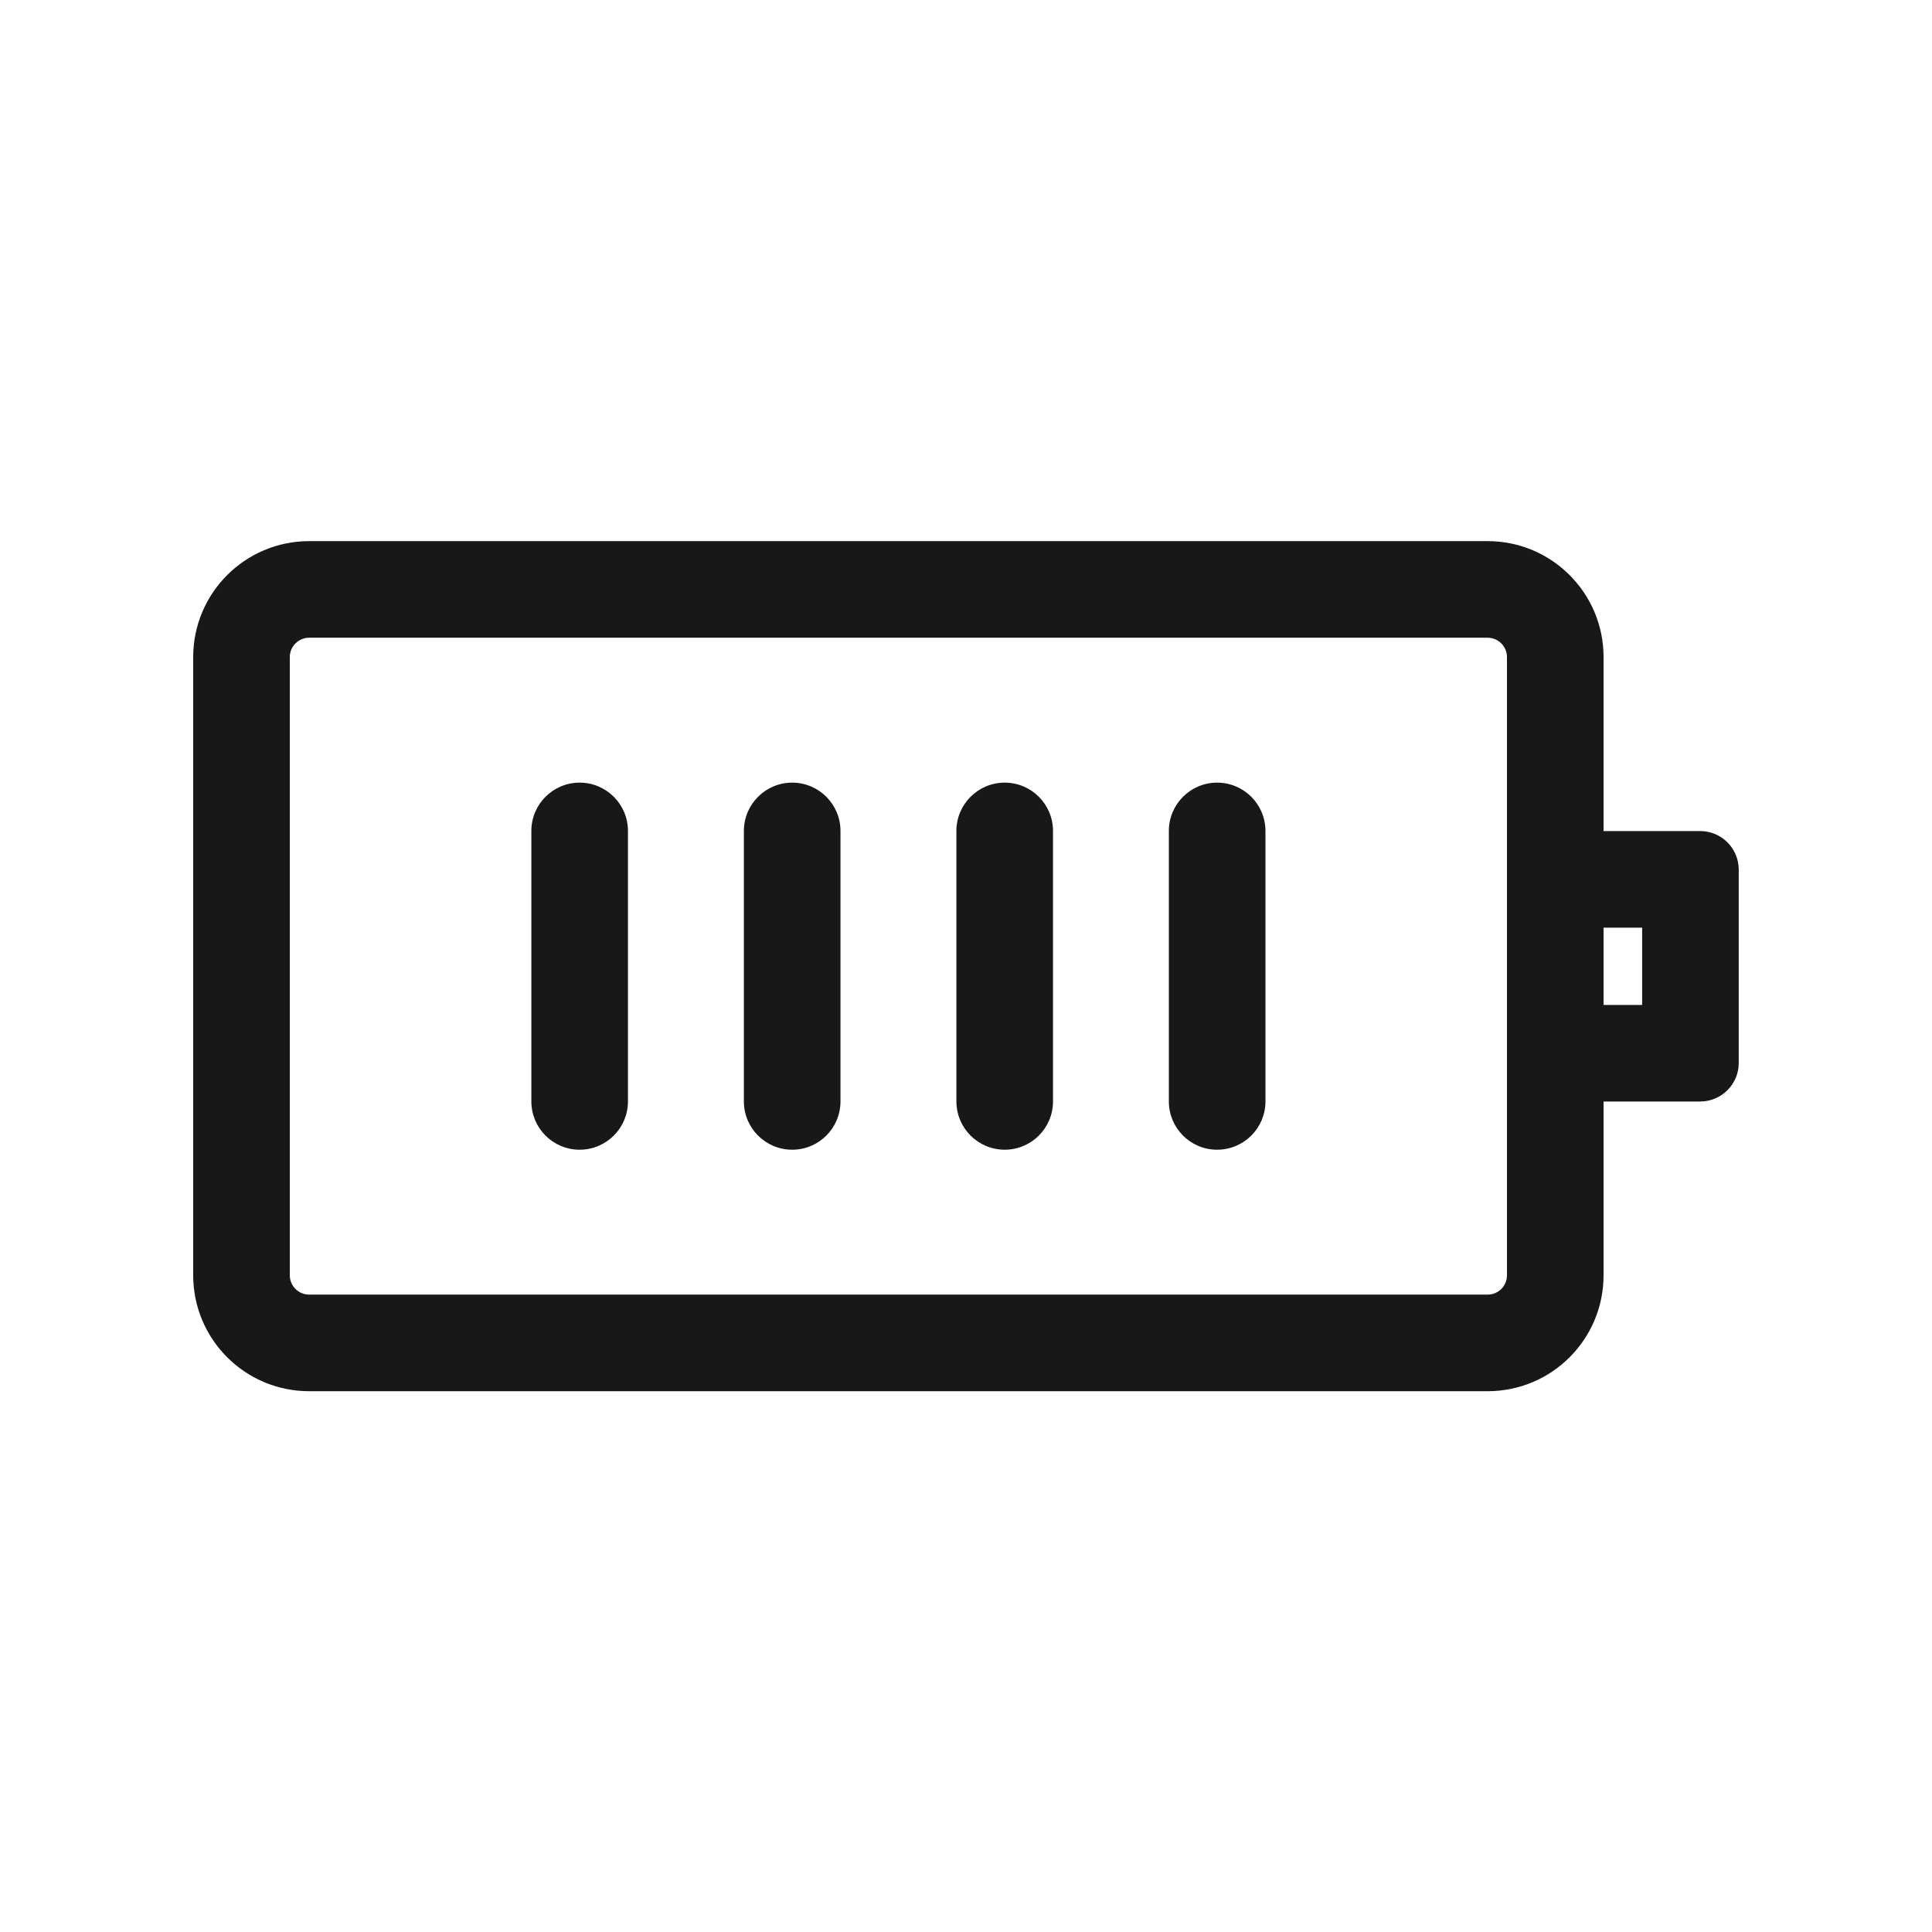
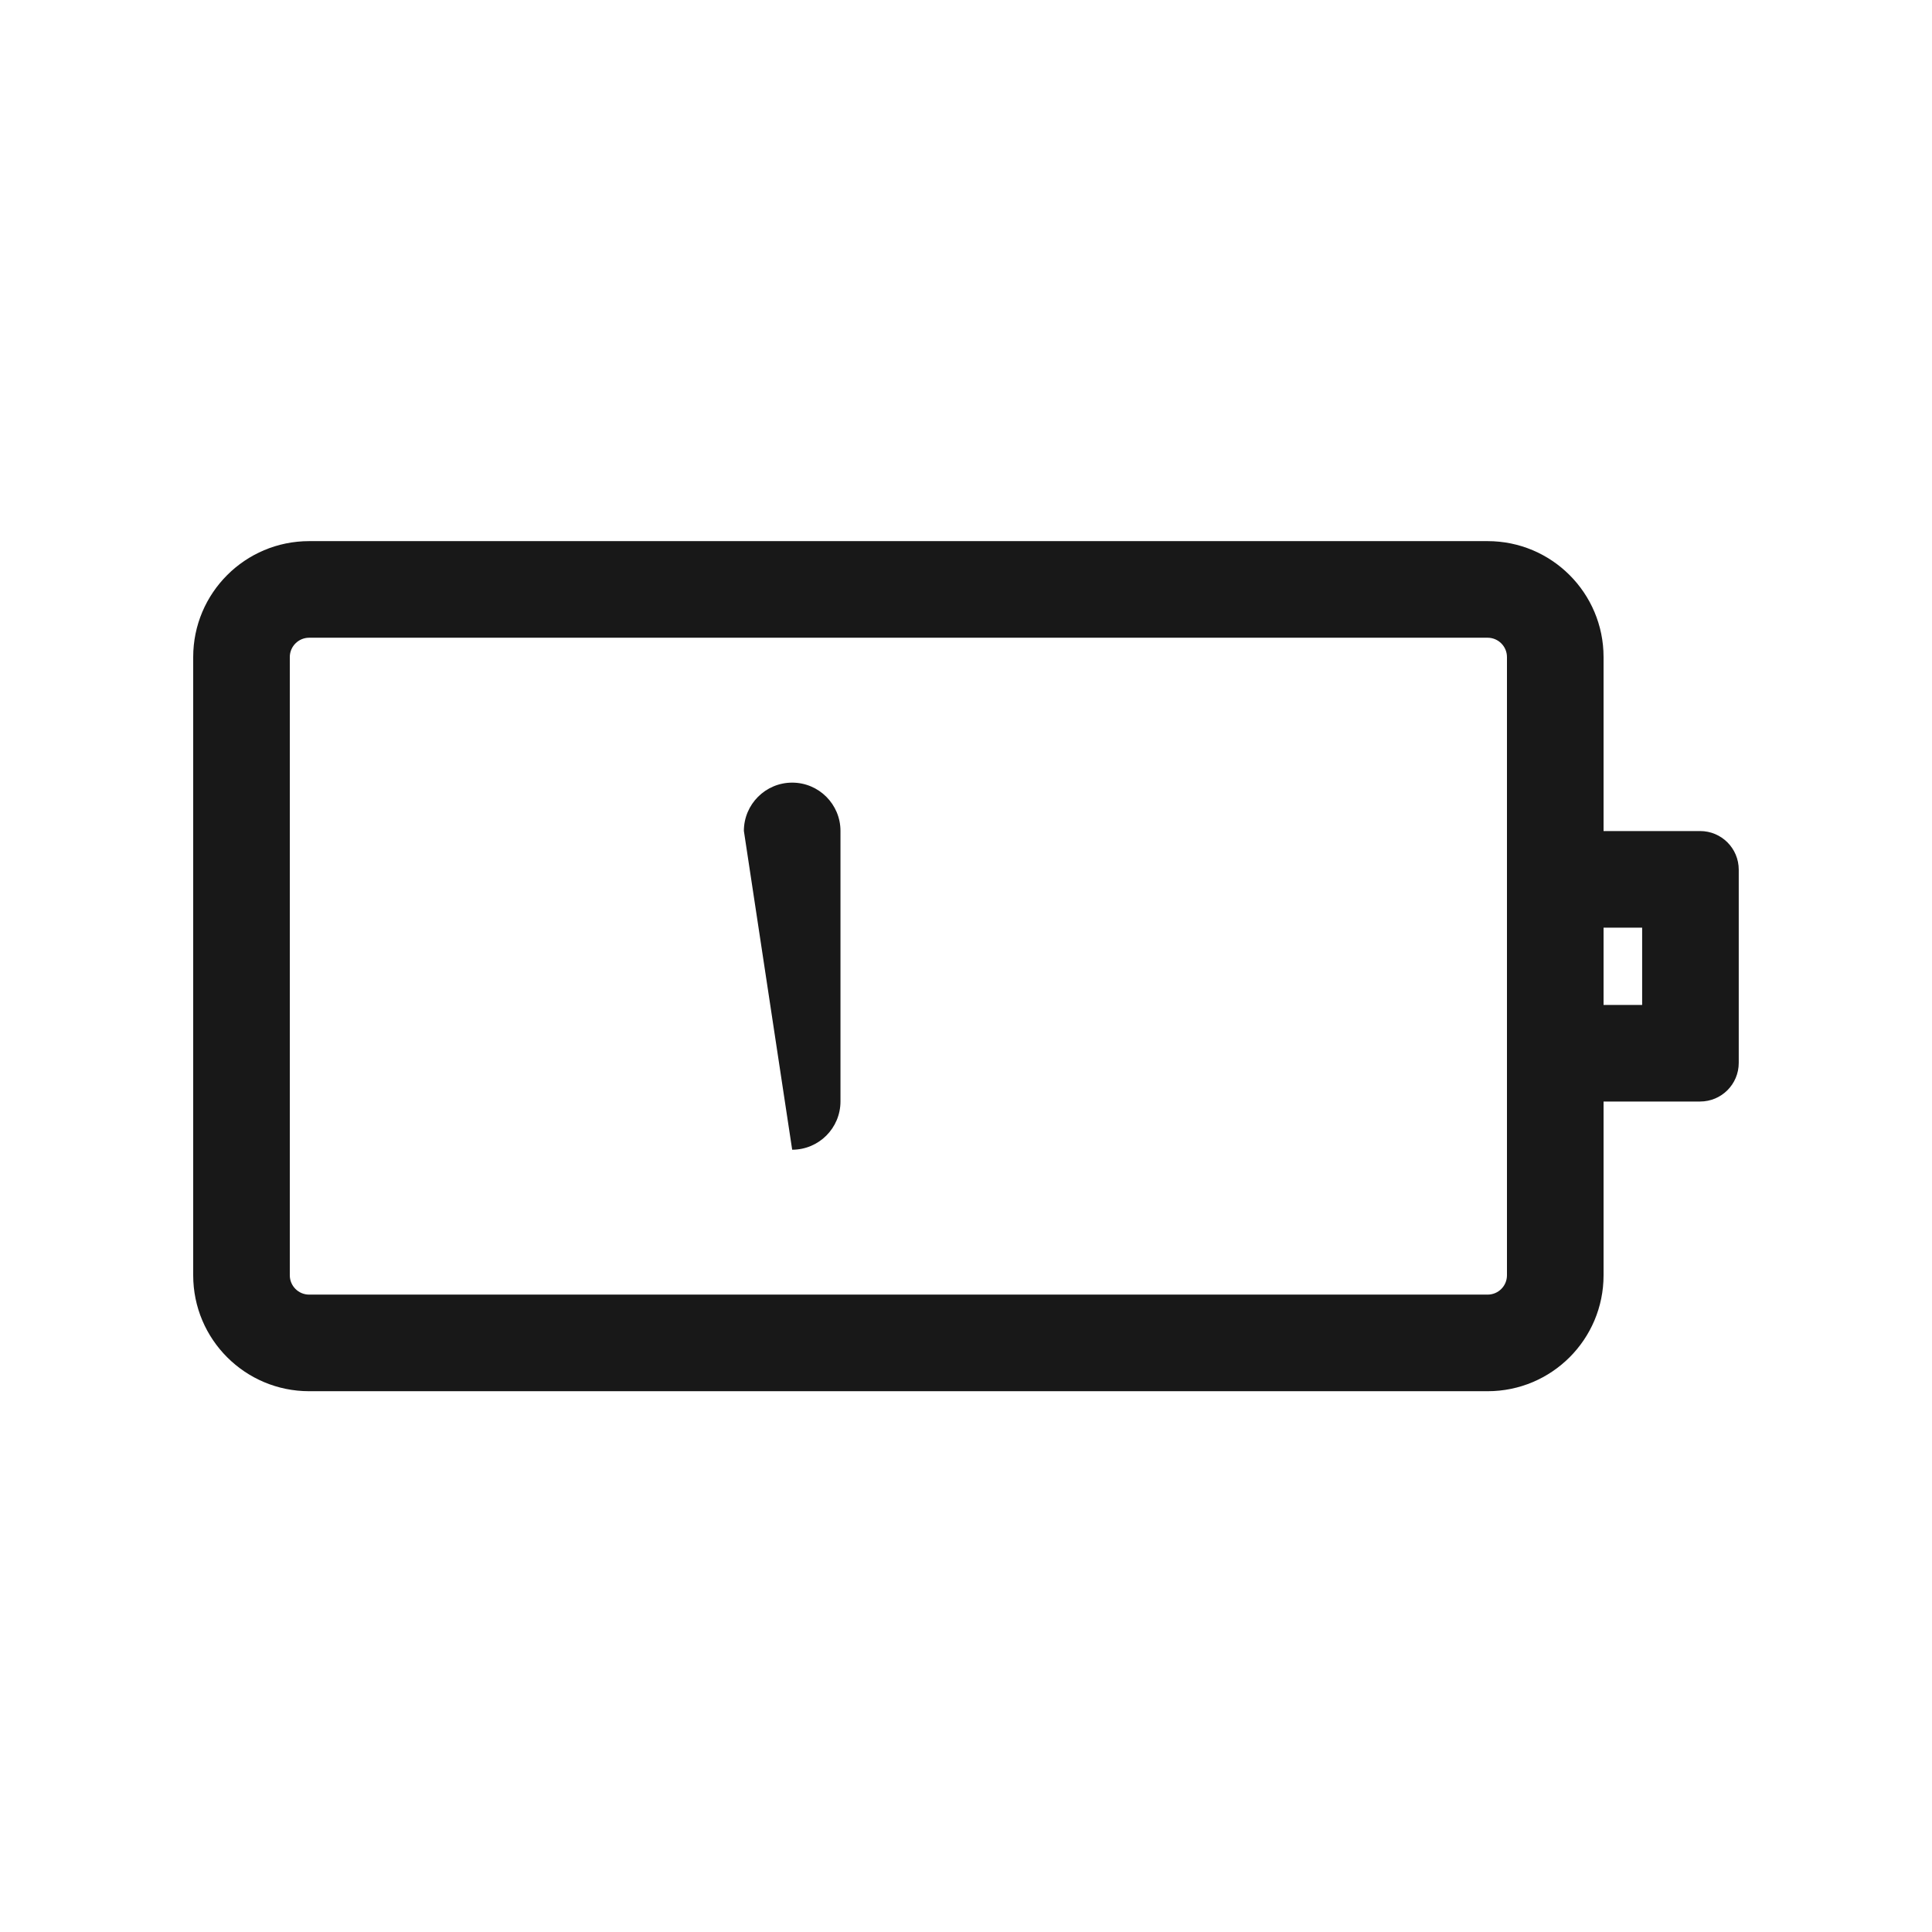
<svg xmlns="http://www.w3.org/2000/svg" width="34" height="34" viewBox="0 0 34 34" fill="none">
  <path fill-rule="evenodd" clip-rule="evenodd" d="M26.18 11.223H5.44C5.253 11.223 5.1 11.376 5.1 11.563V22.443C5.1 22.631 5.253 22.783 5.44 22.783H26.18C26.368 22.783 26.52 22.631 26.52 22.443V11.563C26.52 11.376 26.368 11.223 26.18 11.223ZM5.44 9.523C4.314 9.523 3.4 10.437 3.4 11.563V22.443C3.4 23.57 4.314 24.483 5.44 24.483H26.18C27.307 24.483 28.22 23.57 28.22 22.443V11.563C28.22 10.437 27.307 9.523 26.18 9.523H5.44Z" fill="#181818" />
  <path fill-rule="evenodd" clip-rule="evenodd" d="M28.22 16.325V17.685H28.899V16.325H28.22ZM27.2 14.625C26.824 14.625 26.52 14.929 26.52 15.305V18.705C26.52 19.081 26.824 19.385 27.2 19.385H29.919C30.295 19.385 30.599 19.081 30.599 18.705V15.305C30.599 14.929 30.295 14.625 29.919 14.625H27.2Z" fill="#181818" />
-   <path fill-rule="evenodd" clip-rule="evenodd" d="M10.201 13.773C10.67 13.773 11.051 14.154 11.051 14.623L11.051 19.383C11.051 19.853 10.67 20.233 10.201 20.233C9.731 20.233 9.351 19.853 9.351 19.383L9.351 14.623C9.351 14.154 9.731 13.773 10.201 13.773Z" fill="#181818" />
-   <path fill-rule="evenodd" clip-rule="evenodd" d="M13.941 13.773C14.411 13.773 14.791 14.154 14.791 14.623L14.791 19.383C14.791 19.853 14.411 20.233 13.941 20.233C13.472 20.233 13.091 19.853 13.091 19.383L13.091 14.623C13.091 14.154 13.472 13.773 13.941 13.773Z" fill="#181818" />
-   <path fill-rule="evenodd" clip-rule="evenodd" d="M17.681 13.773C18.151 13.773 18.531 14.154 18.531 14.623L18.531 19.383C18.531 19.853 18.151 20.233 17.681 20.233C17.212 20.233 16.831 19.853 16.831 19.383L16.831 14.623C16.831 14.154 17.212 13.773 17.681 13.773Z" fill="#181818" />
-   <path fill-rule="evenodd" clip-rule="evenodd" d="M21.419 13.773C21.889 13.773 22.27 14.154 22.27 14.623L22.27 19.383C22.27 19.853 21.889 20.233 21.419 20.233C20.95 20.233 20.57 19.853 20.57 19.383L20.57 14.623C20.57 14.154 20.95 13.773 21.419 13.773Z" fill="#181818" />
+   <path fill-rule="evenodd" clip-rule="evenodd" d="M13.941 13.773C14.411 13.773 14.791 14.154 14.791 14.623L14.791 19.383C14.791 19.853 14.411 20.233 13.941 20.233L13.091 14.623C13.091 14.154 13.472 13.773 13.941 13.773Z" fill="#181818" />
</svg>